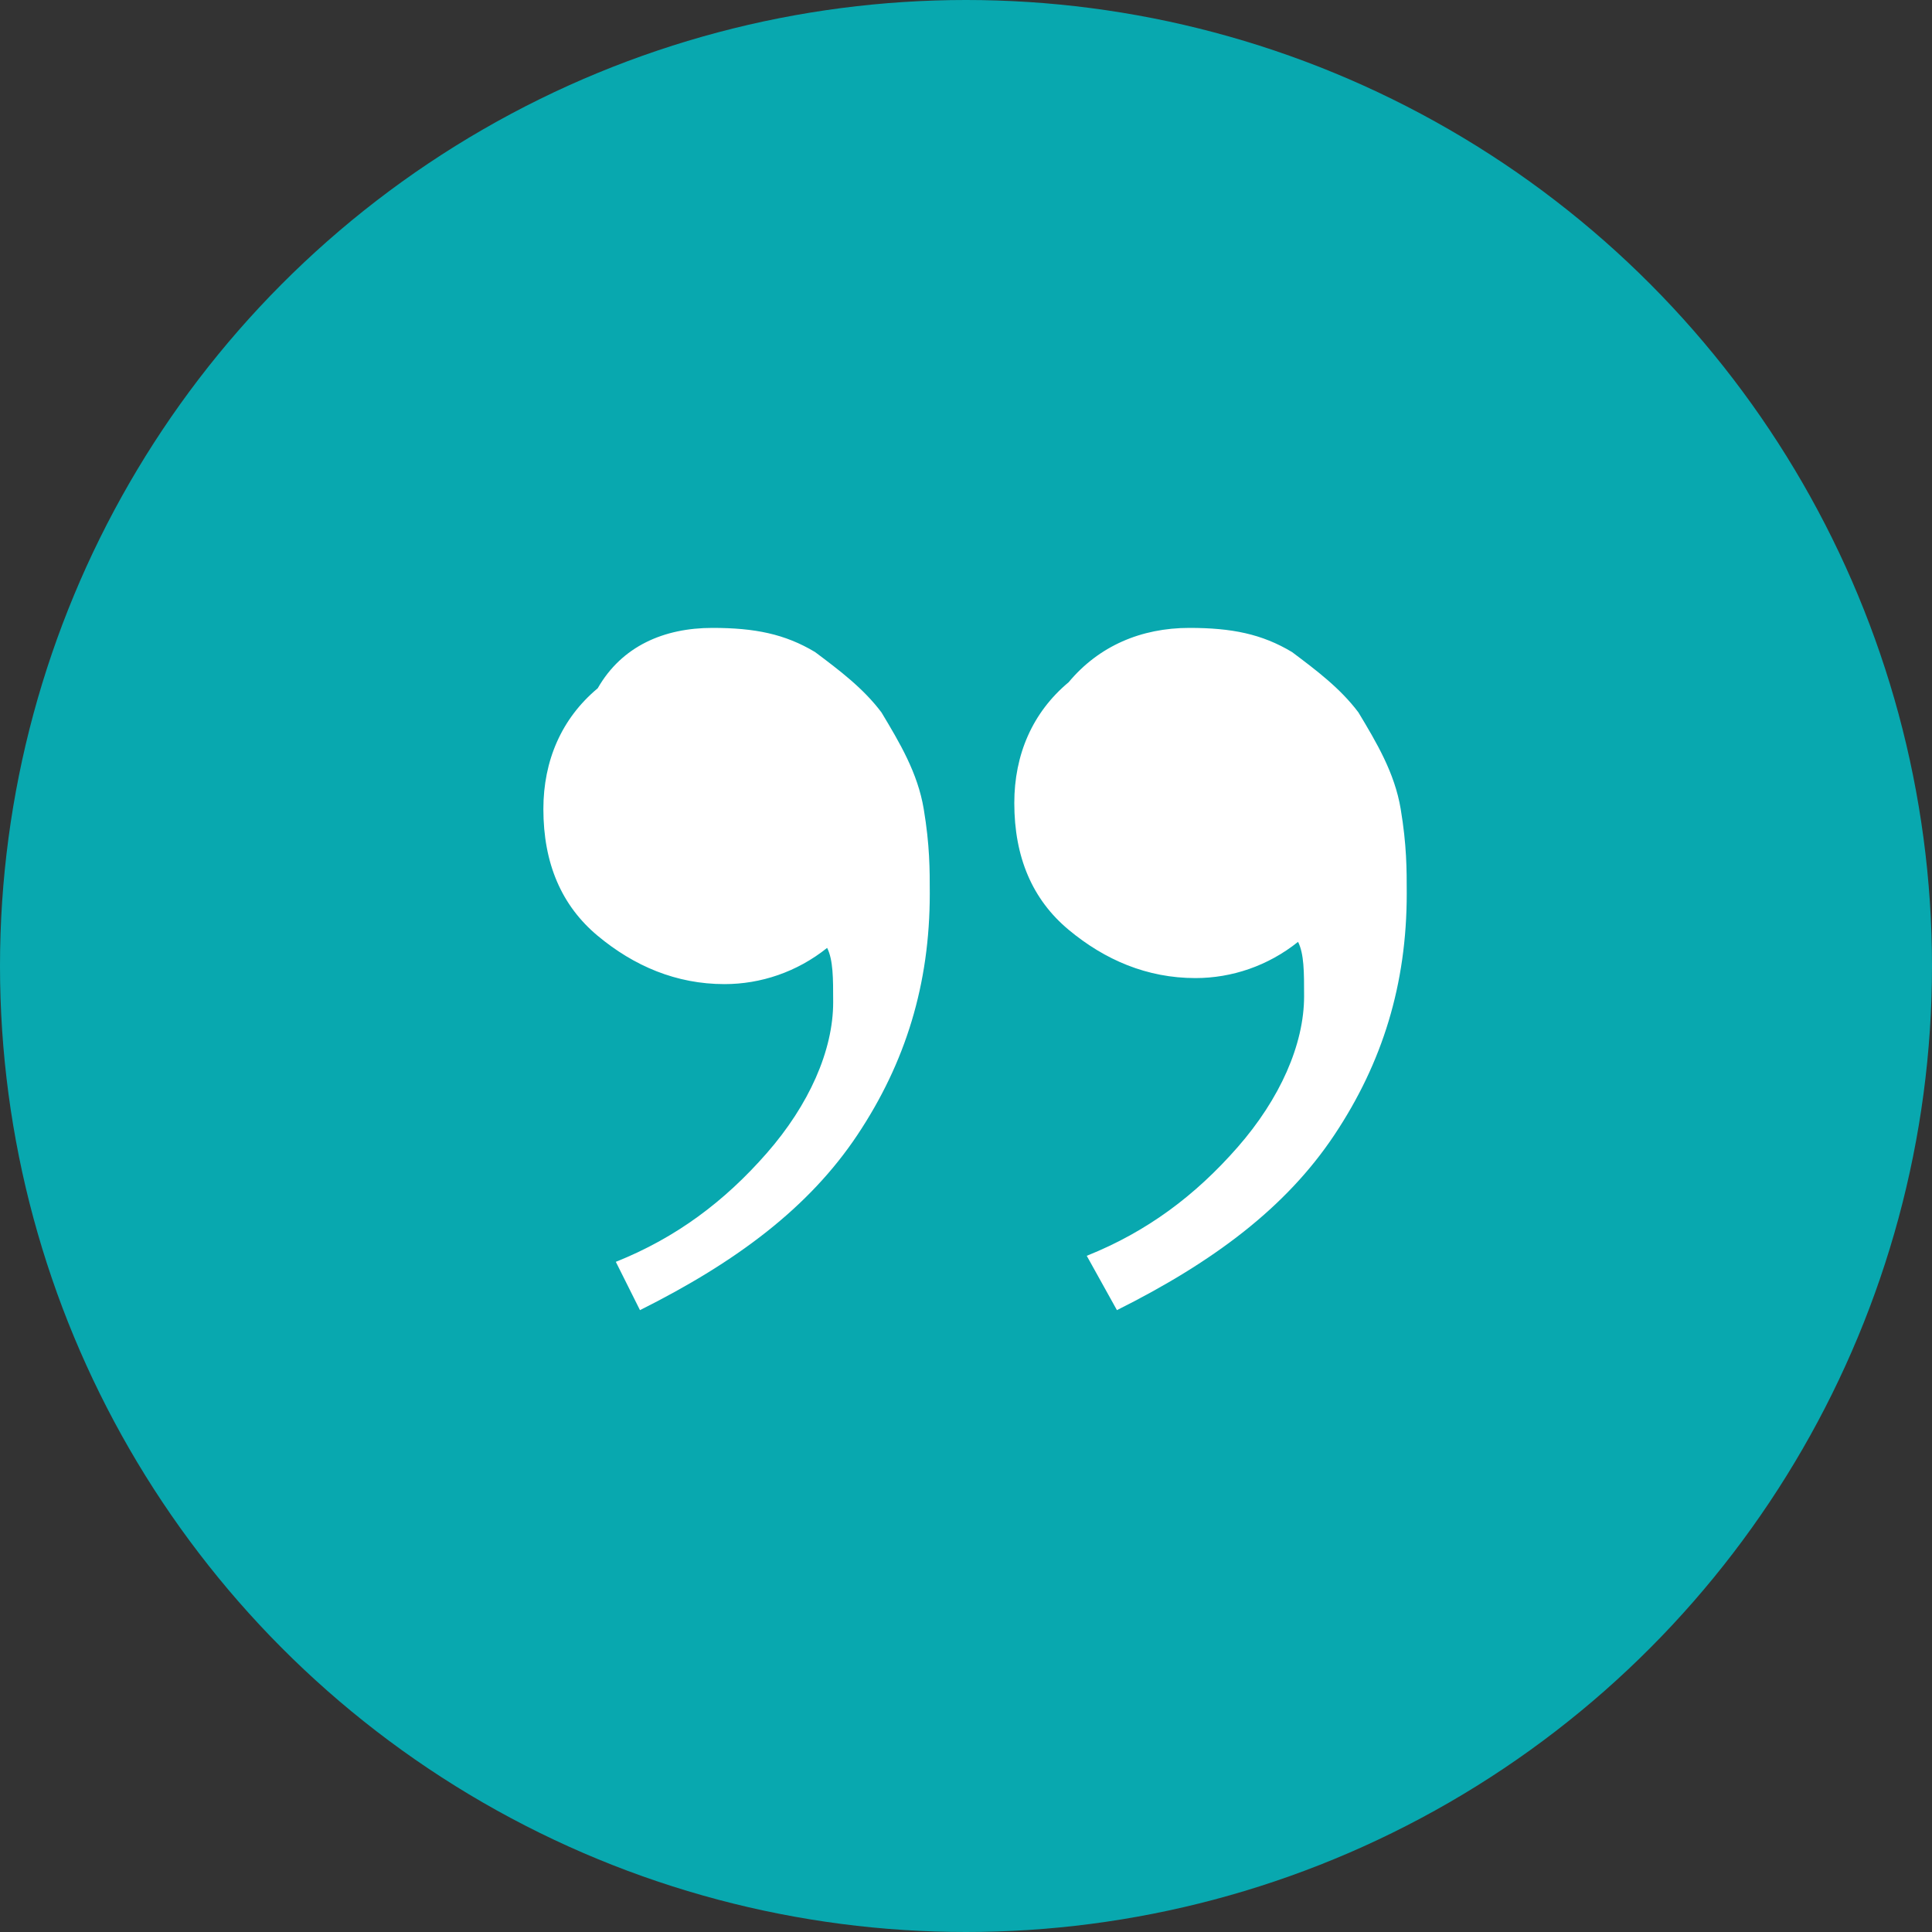
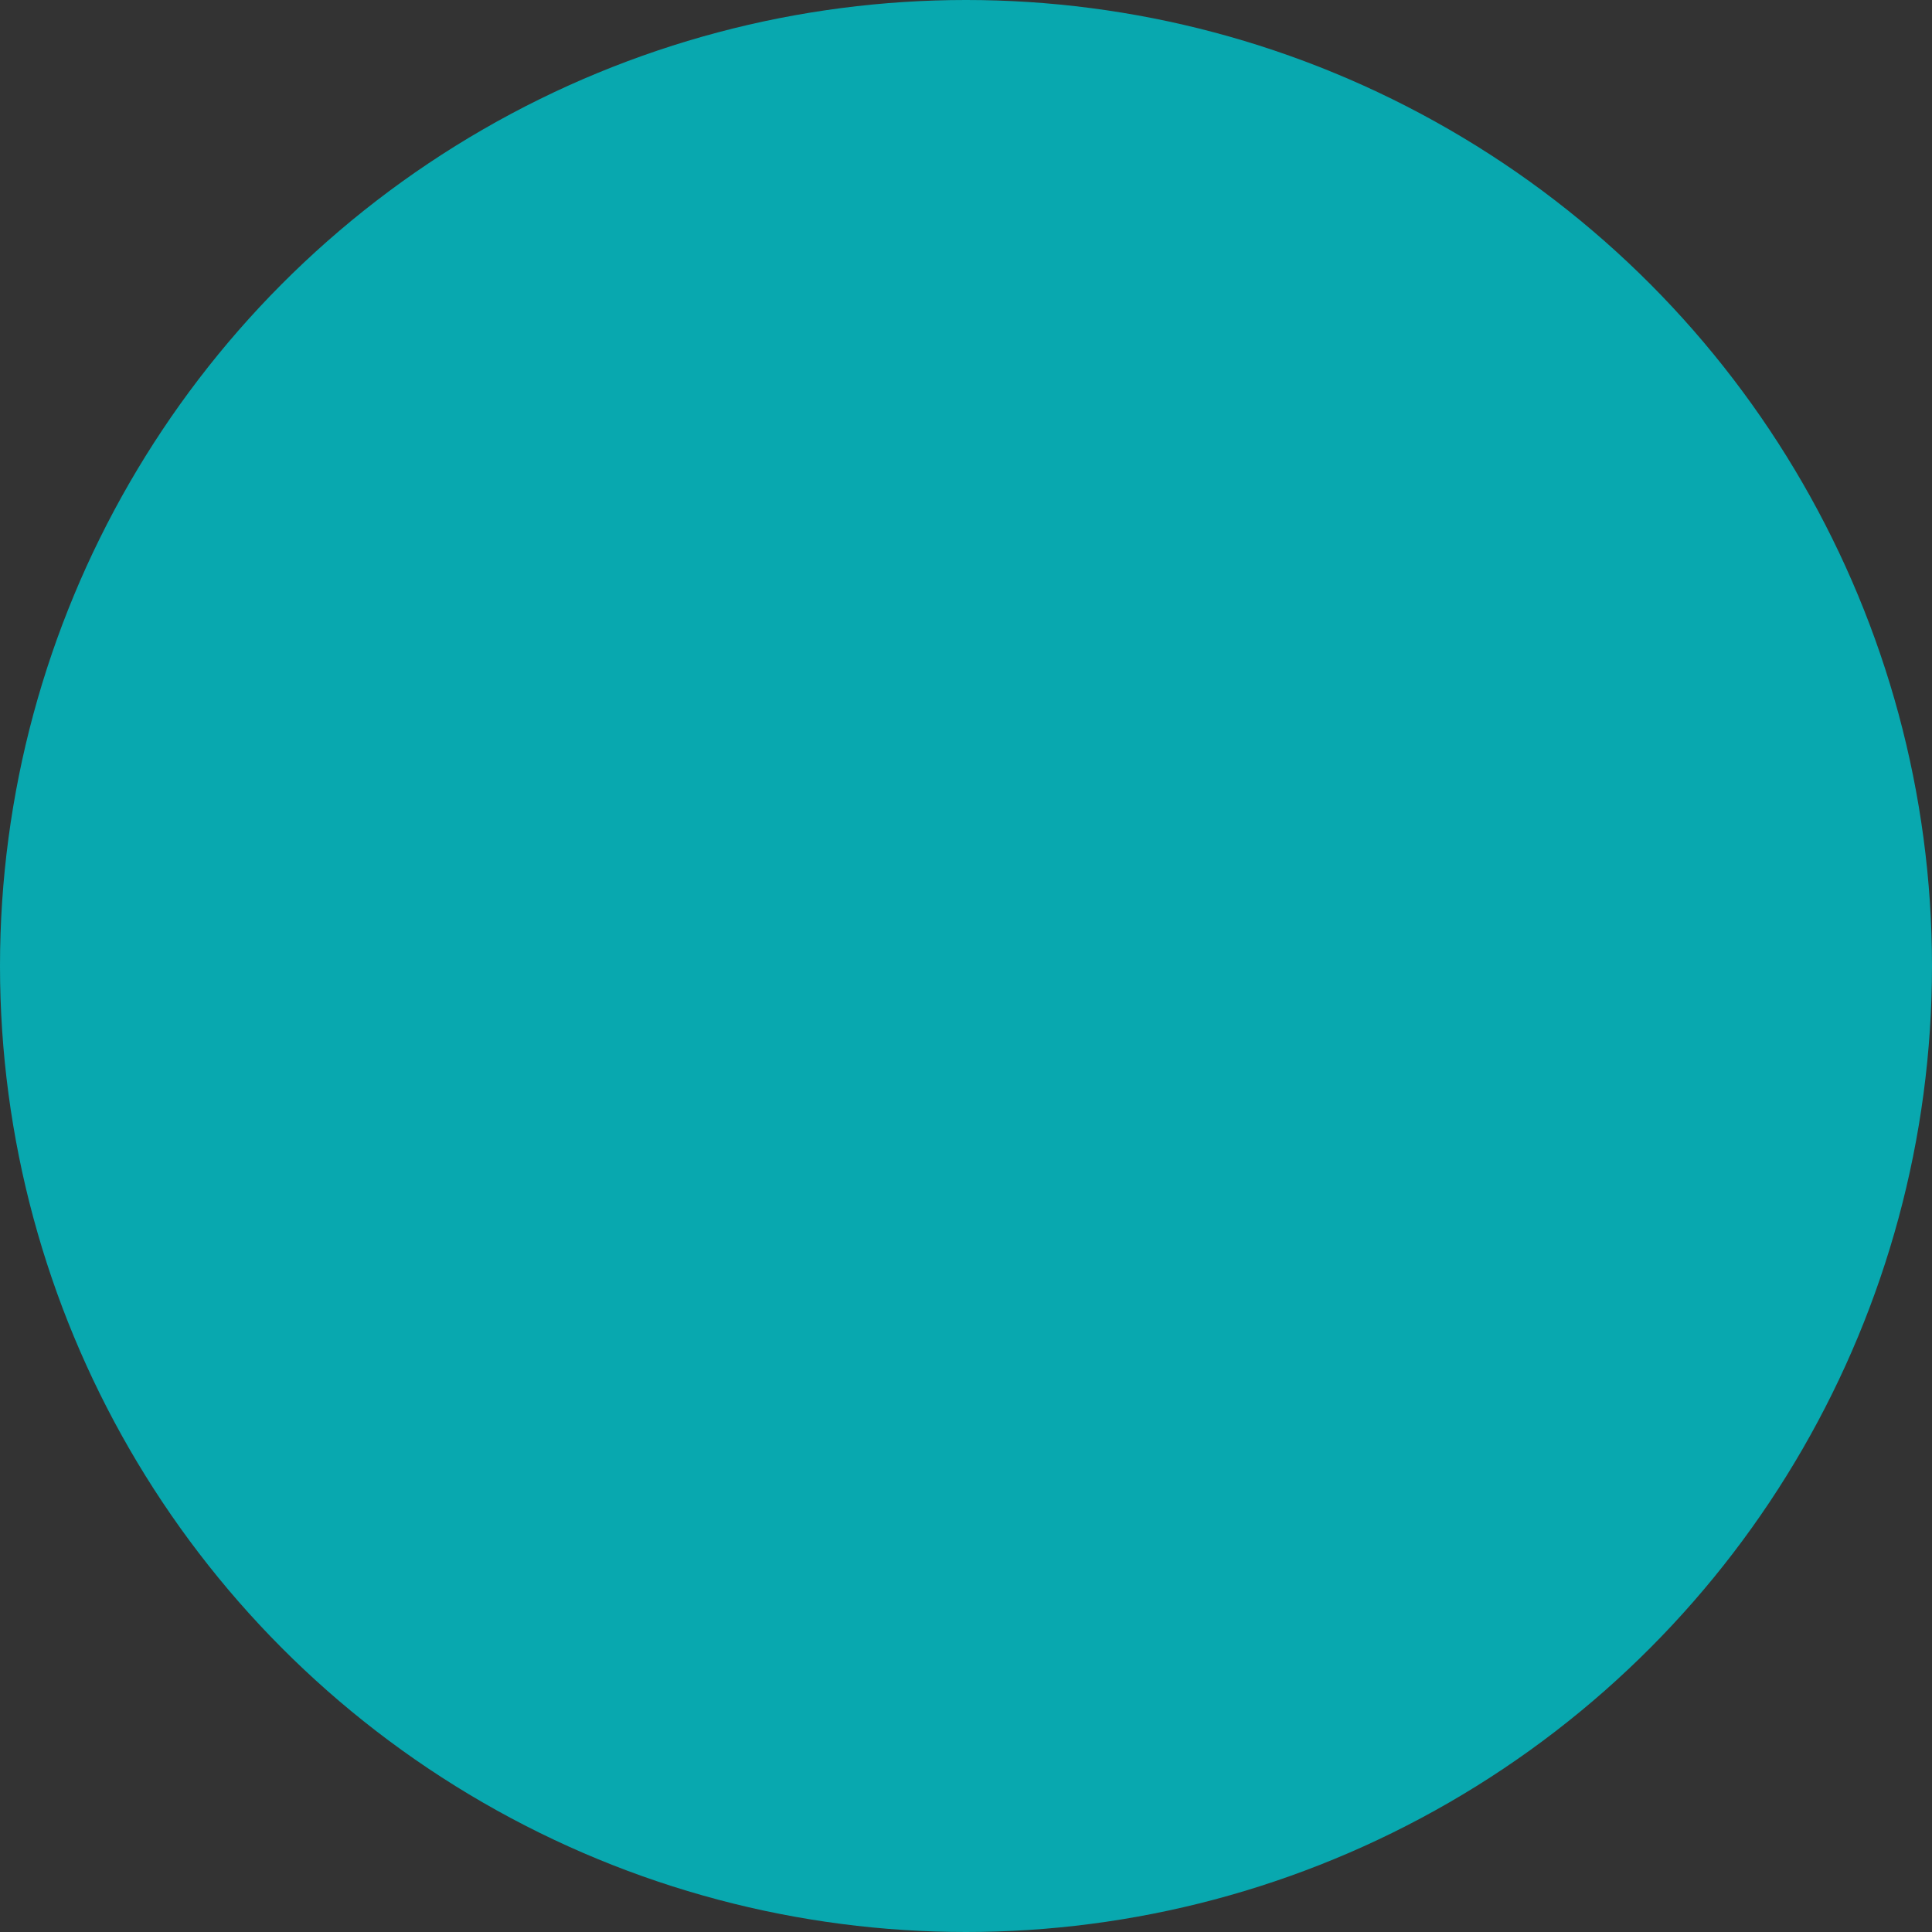
<svg xmlns="http://www.w3.org/2000/svg" version="1.1" id="Livello_1" x="0px" y="0px" viewBox="0 0 32 32" style="enable-background:new 0 0 32 32;" xml:space="preserve">
  <rect x="0" y="0" width="32" height="32" fill="#333333" stroke="none" />
  <style type="text/css">
	.st0{fill:#08A8AF;}
	.st1{fill:#FFFFFF;}
</style>
  <circle class="st0" cx="16" cy="16" r="16" />
-   <path class="st1" d="M19.7,10.4c0.7,0,1.2,0.1,1.7,0.4c0.4,0.3,0.8,0.6,1.1,1c0.3,0.5,0.6,1,0.7,1.6s0.1,1,0.1,1.4  c0,1.5-0.4,2.8-1.2,4s-2,2.1-3.6,2.9L18,20.8c1-0.4,1.8-1,2.5-1.8s1.1-1.7,1.1-2.5c0-0.4,0-0.7-0.1-0.9c-0.5,0.4-1.1,0.6-1.7,0.6  c-0.8,0-1.5-0.3-2.1-0.8s-0.9-1.2-0.9-2.1c0-0.8,0.3-1.5,0.9-2C18.2,10.7,18.9,10.4,19.7,10.4z M11.8,10.4c0.7,0,1.2,0.1,1.7,0.4  c0.4,0.3,0.8,0.6,1.1,1c0.3,0.5,0.6,1,0.7,1.6c0.1,0.6,0.1,1,0.1,1.4c0,1.5-0.4,2.8-1.2,4s-2,2.1-3.6,2.9l-0.4-0.8  c1-0.4,1.8-1,2.5-1.8s1.1-1.7,1.1-2.5c0-0.4,0-0.7-0.1-0.9c-0.5,0.4-1.1,0.6-1.7,0.6c-0.8,0-1.5-0.3-2.1-0.8C9.3,15,9,14.3,9,13.4  c0-0.8,0.3-1.5,0.9-2C10.3,10.7,11,10.4,11.8,10.4z" />
</svg>